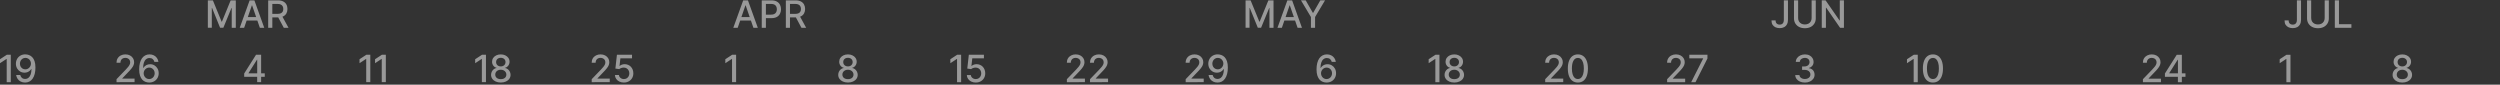
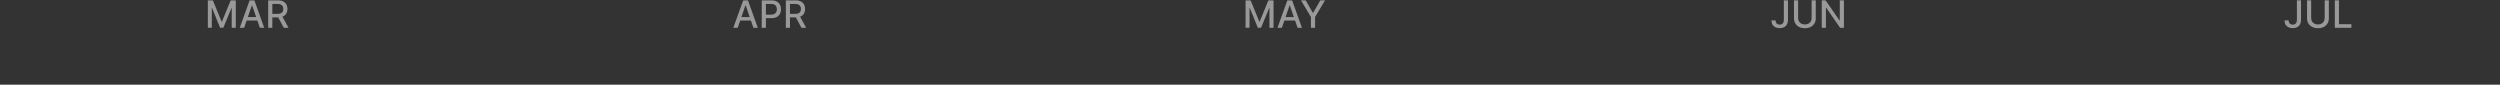
<svg xmlns="http://www.w3.org/2000/svg" fill="none" height="23" viewBox="0 0 679 23" width="679">
  <rect x="0" y="0" width="679" height="23" fill="#333333" stroke="none" />
  <g fill="#fff" opacity=".5">
    <path d="m56.451.1h1.369l2.369 5.786h.085l2.373-5.786h1.394v7.444h-1.104v-5.386h-.066l-2.208 5.375h-.889l-2.178-5.381h-.07v5.391h-1.075zm9.858 7.444h-1.194l2.683-7.444h1.294l2.673 7.444h-1.189l-2.108-6.091h-.061zm.2-2.913h3.867v.939h-3.867zm6.33 2.913v-7.444h2.659c.576 0 1.054.1 1.434.3.38.196.664.472.854.824.19.35.284.754.284 1.215 0 .452-.095.853-.284 1.198-.19.347-.476.615-.86.805-.38.189-.858.285-1.434.285h-2.008v-.959h1.898c.37 0 .667-.054.894-.16.213-.092.391-.251.504-.454.107-.196.16-.435.16-.714.007-.253-.05-.504-.165-.73-.111-.21-.288-.377-.504-.475-.226-.114-.525-.171-.894-.171h-1.413v6.481zm4.237 0-1.804-3.363h1.244l1.839 3.363zm123.284 0h-1.195l2.684-7.444h1.294l2.673 7.444h-1.19l-2.108-6.091h-.06zm.199-2.913h3.868v.939h-3.868zm6.331 2.913v-7.444h2.658c.576 0 1.054.107 1.434.32.379.209.664.498.854.864.19.364.285.773.285 1.229 0 .457-.095.868-.285 1.234-.194.367-.493.669-.86.865-.379.21-.857.315-1.434.315h-1.823v-.95h1.714c.37 0 .668-.063.894-.189.23-.126.398-.3.505-.52.106-.223.16-.475.16-.755 0-.283-.054-.533-.16-.749-.108-.222-.285-.402-.505-.515-.23-.123-.529-.184-.899-.184h-1.414v6.48zm6.545 0v-7.444h2.657c.577 0 1.055.1 1.434.3.38.196.665.472.855.824.19.35.285.754.285 1.215 0 .452-.095.853-.285 1.198-.195.352-.496.633-.859.805-.38.189-.858.285-1.434.285h-2.009v-.959h1.899c.37 0 .667-.054.894-.16.214-.092.391-.251.505-.454.107-.196.159-.435.159-.714.008-.253-.049-.504-.164-.73-.111-.21-.288-.377-.505-.475-.227-.114-.525-.171-.894-.171h-1.414v6.481zm4.236 0-1.803-3.363h1.244l1.839 3.363zm120.625-7.444h1.369l2.368 5.786h.085l2.373-5.786h1.394v7.444h-1.104v-5.386h-.065l-2.208 5.375h-.89l-2.178-5.381h-.07v5.391h-1.074zm9.858 7.444h-1.194l2.682-7.444h1.294l2.673 7.444h-1.188l-2.11-6.091h-.059zm.2-2.913h3.867v.939h-3.867zm4.995-4.531h1.28l1.943 3.388h.085l1.939-3.388h1.278l-2.702 4.522v2.922h-1.125v-2.922zm130.029 7.544c-.42 0-.799-.075-1.139-.224-.324-.143-.601-.376-.799-.67-.197-.293-.295-.649-.295-1.069v-.145h1.114v.145c0 .203.047.381.14.534.097.154.228.271.395.354.17.08.364.12.584.12.237 0 .438-.05.605-.15.166-.1.292-.246.379-.44.087-.196.13-.435.13-.72v-5.281h1.119v5.281c0 .476-.091.885-.275 1.224-.175.329-.445.599-.774.775-.333.177-.728.265-1.184.265zm8.658-7.544h1.125v4.897c0 .519-.123.981-.37 1.384-.249.404-.605.731-1.029.944-.443.227-.962.34-1.554.34-.596 0-1.116-.113-1.559-.34-.425-.213-.783-.54-1.034-.944-.246-.403-.37-.865-.37-1.384v-4.897h1.125v4.806c0 .336.072.637.219.9.15.259.363.464.639.615.277.149.604.224.98.224.377 0 .701-.075.974-.224.273-.15.483-.355.63-.615.149-.263.224-.563.224-.9zm8.774 0v7.444h-1.049l-3.773-5.456h-.074v5.456h-1.124v-7.444h1.039l3.792 5.466h.065v-5.466zm121.915 7.544c-.419 0-.799-.075-1.139-.224-.325-.143-.602-.376-.8-.67-.196-.293-.294-.649-.294-1.069v-.145h1.114v.145c0 .203.047.381.14.534.096.154.228.271.395.354.17.08.364.12.584.12.237 0 .438-.05.605-.15.166-.1.292-.246.379-.44.087-.196.13-.435.13-.72v-5.281h1.119v5.281c0 .476-.091.885-.275 1.224-.175.329-.445.599-.774.775-.333.177-.728.265-1.184.265zm8.658-7.544h1.125v4.897c0 .519-.123.981-.37 1.384-.249.404-.605.731-1.029.944-.443.227-.961.34-1.555.34-.595 0-1.115-.113-1.558-.34-.425-.213-.783-.54-1.035-.944-.245-.403-.369-.865-.369-1.384v-4.897h1.124v4.806c0 .336.073.637.22.9.149.259.363.464.639.615.277.149.603.224.979.224.377 0 .702-.075.975-.224.264-.141.482-.354.629-.615.15-.263.225-.563.225-.9zm2.753 7.444v-7.444h1.124v6.48h3.377v.964zm131.418 0h-1.194l2.683-7.444h1.293l2.674 7.444h-1.189l-2.109-6.091h-.06zm.2-2.913h3.866v.939h-3.866zm11.121-4.531h1.124v4.897c0 .519-.123.981-.37 1.384-.248.404-.605.731-1.029.944-.443.227-.961.34-1.553.34-.597 0-1.117-.113-1.56-.34-.425-.213-.783-.54-1.034-.944-.246-.403-.37-.865-.37-1.384v-4.897h1.124v4.806c0 .336.074.637.221.9.15.259.362.464.639.615.276.149.603.224.98.224.376 0 .7-.075.974-.224.273-.15.483-.355.629-.615.15-.263.225-.563.225-.9zm5.9 7.545c-.672 0-1.264-.155-1.773-.465-.506-.31-.902-.749-1.184-1.32-.284-.572-.425-1.25-.425-2.033 0-.593.082-1.127.245-1.599.146-.445.383-.855.695-1.204.299-.333.652-.586 1.059-.76.421-.18.876-.27 1.334-.265.403 0 .777.06 1.124.179.67.221 1.238.678 1.599 1.285.18.296.302.626.369.99h-1.154c-.064-.211-.158-.411-.28-.595-.229-.351-.573-.611-.974-.735-.22-.069-.449-.103-.68-.1-.416 0-.794.108-1.133.324-.337.213-.604.528-.8.945-.196.417-.295.926-.295 1.529s.099 1.112.295 1.529c.196.417.466.733.809.949.343.213.735.32 1.174.32.4 0 .75-.082 1.049-.245.3-.166.534-.399.7-.7.167-.299.249-.654.249-1.063l.296.055h-2.129v-.929h2.928v.849c0 .626-.133 1.167-.4 1.623-.257.451-.639.819-1.099 1.059-.466.25-.999.376-1.599.376zm128.031.019c-.563 0-1.041-.086-1.45-.259-.384-.157-.715-.418-.956-.754-.231-.326-.359-.714-.385-1.164h1.127c.026.27.111.495.265.674.153.177.35.308.589.395.247.086.512.13.802.13.316 0 .597-.05.845-.149.256-.1.452-.24.597-.42.137-.184.214-.397.214-.64.006-.198-.064-.392-.197-.539-.139-.152-.311-.27-.503-.344-.214-.094-.453-.175-.726-.245l-.87-.24c-.598-.16-1.076-.399-1.417-.714-.342-.32-.521-.738-.521-1.255 0-.429.12-.804.35-1.124.231-.319.538-.568.939-.744.401-.179.845-.27 1.34-.27.512 0 .956.09 1.34.27.393.177.691.42.913.73.231.306.342.657.35 1.054h-1.084c-.016-.16-.067-.315-.15-.453-.082-.138-.194-.257-.328-.347-.281-.189-.631-.284-1.058-.284-.299 0-.572.048-.794.145-.222.093-.392.222-.52.389-.12.166-.18.358-.18.574 0 .177.043.328.129.455.085.123.196.228.332.315.137.083.282.154.436.209.162.057.307.105.461.145l.716.195c.239.06.478.139.726.239.256.1.486.232.7.395.213.16.384.359.52.599.128.236.197.523.197.859 0 .417-.111.789-.325 1.119-.213.327-.529.585-.938.775-.41.186-.905.28-1.486.28zm4.089-.119v-7.444h4.668v.964h-3.542v2.243h3.295v.959h-3.295v2.313h3.577v.964zm6.162 0v-7.444h2.663c.572 0 1.05.107 1.434.32.376.209.666.498.853.864.188.364.282.773.282 1.229 0 .457-.094.868-.282 1.234-.194.368-.494.669-.861.865-.376.21-.854.315-1.434.315h-1.827v-.95h1.716c.375 0 .665-.063.896-.189.23-.126.401-.3.503-.52.111-.223.162-.475.162-.755 0-.283-.051-.533-.162-.749-.106-.223-.283-.403-.503-.515-.231-.123-.529-.184-.896-.184h-1.417v6.48z" />
-     <path d="m2.928 14.873v7.444h-1.11v-6.316h-.045l-1.774 1.165v-1.08l1.854-1.214zm3.977-.105c.333.003.659.065.978.185.323.116.615.31.875.58.263.27.473.634.629 1.093.157.457.236 1.027.236 1.709 0 .649-.066 1.227-.195 1.734-.13.506-.318.934-.564 1.284-.243.35-.538.616-.884.8-.347.179-.734.27-1.164.27-.444 0-.838-.089-1.185-.265-.335-.17-.623-.419-.839-.726-.216-.318-.355-.682-.405-1.063h1.11c.073.316.221.574.444.774.227.196.518.295.875.295.363 0 .673-.107.929-.32.259-.213.457-.521.594-.924.14-.406.21-.894.21-1.464h-.055c-.127.206-.287.391-.475.544-.188.15-.397.265-.63.345-.238.081-.488.121-.739.119-.43 0-.821-.105-1.174-.314-.353-.209-.644-.507-.845-.865-.211-.388-.317-.823-.309-1.264 0-.473.107-.901.319-1.285.213-.38.526-.694.905-.909.387-.226.84-.338 1.36-.335zm.004.949c-.283 0-.538.07-.765.21-.225.138-.409.333-.534.565-.131.242-.198.513-.195.789 0 .29.061.551.184.785.127.233.301.419.525.559.223.137.476.205.76.205.213 0 .411-.042.594-.125.368-.168.658-.47.81-.845.091-.217.131-.453.118-.688-.013-.235-.079-.465-.193-.671-.123-.233-.306-.429-.529-.569-.232-.145-.501-.22-.775-.215zm24.741 6.6v-.809l2.523-2.619c.263-.28.481-.526.655-.739.177-.217.308-.422.394-.615.09-.193.135-.398.135-.615 0-.25-.058-.464-.174-.644-.116-.18-.281-.324-.475-.415-.21-.1-.441-.149-.674-.145-.267 0-.5.055-.7.165-.196.107-.35.26-.46.46-.107.196-.16.428-.16.695h-1.07c0-.453.103-.85.31-1.19.208-.338.505-.611.859-.789.367-.19.779-.284 1.239-.284.469 0 .883.094 1.238.28.357.186.635.44.835.76.203.316.305.674.305 1.074 0 .277-.051.546-.154.809-.103.264-.283.558-.54.884-.253.324-.606.713-1.058 1.169l-1.474 1.549v.06h3.347v.959zm8.864.1c-.334-.001-.666-.06-.98-.175-.332-.123-.631-.321-.874-.58-.26-.273-.469-.64-.625-1.099s-.235-1.031-.235-1.714c0-.649.065-1.226.195-1.728.13-.506.317-.933.56-1.279.247-.35.543-.615.889-.795.361-.187.763-.281 1.169-.275.443 0 .836.088 1.179.265.343.173.621.413.835.72.216.306.352.656.41 1.05h-1.104c-.064-.294-.222-.559-.45-.755-.223-.196-.512-.294-.869-.294-.364 0-.674.107-.935.32-.26.213-.458.521-.595.924-.137.399-.205.882-.205 1.448h.055c.193-.314.464-.573.787-.75.323-.177.688-.266 1.056-.259.433 0 .825.105 1.174.315.35.209.628.499.835.869.21.367.315.788.315 1.264 0 .473-.108.901-.324 1.284-.213.384-.516.686-.905.91-.387.223-.84.335-1.359.335zm-.005-.944c.286 0 .543-.07.769-.21s.405-.329.534-.565c.134-.239.201-.506.201-.799 0-.287-.065-.546-.195-.779-.122-.228-.303-.42-.524-.555-.228-.142-.491-.215-.76-.21-.202 0-.402.041-.587.121-.185.08-.353.197-.492.343-.137.147-.243.313-.32.5-.139.344-.153.725-.042 1.078s.342.657.652.86c.223.143.478.215.765.215zm25.816-.61v-.905l3.213-5.085h.714v1.339h-.454l-2.299 3.637v.06h4.407v.954zm3.522 1.454v-1.729l.01-.414v-5.301h1.064v7.444zm30.727-7.444v7.444h-1.11v-6.316h-.044l-1.774 1.165v-1.08l1.853-1.214zm4.216 0v7.444h-1.109v-6.316h-.045l-1.774 1.165v-1.08l1.854-1.214zm27.195 0v7.444h-1.11v-6.316h-.045l-1.774 1.165v-1.08l1.854-1.214zm4.036 7.544c-.523 0-.983-.09-1.379-.27-.397-.179-.706-.427-.929-.74-.223-.315-.34-.693-.335-1.079 0-.31.065-.598.195-.865.13-.266.308-.487.534-.664.227-.177.482-.29.765-.34v-.045c-.359-.083-.675-.294-.889-.594-.223-.308-.34-.679-.335-1.059 0-.384.102-.726.305-1.024.203-.3.484-.535.844-.705.36-.173.768-.259 1.224-.259.453 0 .858.086 1.214.259.36.171.643.405.85.705.206.299.309.64.309 1.024 0 .396-.113.749-.339 1.058-.213.297-.525.508-.879.595v.045c.275.05.527.163.753.34.227.177.407.398.54.664.134.267.2.555.2.865 0 .403-.113.763-.339 1.079-.224.313-.536.56-.935.74-.396.179-.854.27-1.374.27zm0-.919c.31 0 .577-.05.8-.15.226-.102.401-.247.524-.434.123-.187.185-.403.185-.649 0-.259-.067-.488-.2-.684-.132-.202-.317-.364-.534-.469-.241-.12-.507-.18-.775-.175-.293 0-.554.056-.785.17-.217.105-.402.267-.534.469-.131.206-.199.446-.195.69 0 .247.062.463.185.649.124.187.299.331.525.435.226.099.494.149.804.149zm0-3.457c.246 0 .465-.051.654-.151.194-.1.345-.238.455-.414.114-.177.17-.384.17-.62.007-.21-.047-.418-.156-.598-.11-.18-.269-.324-.458-.416-.207-.101-.435-.15-.665-.145-.256 0-.482.048-.675.145-.185.089-.341.23-.449.405-.107.173-.16.376-.16.609 0 .236.055.443.165.62.11.177.262.314.455.414.193.101.415.151.664.151zm24.686 4.276v-.809l2.523-2.619c.264-.28.481-.526.655-.739.176-.217.308-.422.394-.615.09-.193.136-.398.136-.615 0-.25-.059-.464-.175-.644-.117-.18-.281-.323-.475-.415-.211-.1-.442-.149-.675-.145-.266 0-.499.055-.699.165-.195.105-.355.265-.46.46-.111.214-.166.454-.16.695h-1.069c0-.453.103-.85.31-1.19.207-.338.505-.611.859-.789.384-.194.809-.291 1.239-.284.47 0 .883.094 1.239.28.357.186.635.44.835.76.203.316.304.674.304 1.074 0 .277-.051.546-.154.809-.103.264-.284.558-.54.884-.253.324-.606.713-1.06 1.169l-1.473 1.549v.06h3.348v.959zm8.743.1c-.424.007-.844-.082-1.229-.259-.345-.165-.642-.414-.864-.726-.213-.311-.333-.676-.345-1.053h1.09c.026.316.168.578.424.784.257.207.565.31.924.31.287 0 .54-.068.76-.201.219-.133.393-.314.52-.545.129-.233.194-.499.194-.799 0-.299-.066-.568-.199-.805-.125-.234-.312-.429-.54-.564-.227-.137-.486-.205-.78-.205-.23 0-.457.04-.684.119-.223.077-.405.177-.545.3l-1.039-.15.419-3.752h4.097v.965h-3.157l-.235 2.083h.04c.146-.143.34-.26.58-.35.24-.092.499-.139.779-.139.337 0 .648.061.935.185.286.119.536.291.749.515.213.223.377.486.494.789.117.303.175.633.175.99 0 .482-.11.913-.329 1.293-.217.373-.532.681-.91.889-.383.217-.824.325-1.324.325zm30.477-7.544v7.444h-1.109v-6.316h-.045l-1.774 1.165v-1.08l1.854-1.214zm30.377 7.544c-.523 0-.982-.09-1.378-.27-.397-.179-.707-.427-.93-.74-.223-.315-.34-.693-.334-1.079 0-.31.064-.598.194-.865.13-.266.308-.487.534-.664.227-.177.482-.29.765-.34v-.045c-.359-.083-.675-.294-.889-.594-.223-.308-.34-.679-.335-1.059 0-.384.102-.726.305-1.024.203-.3.485-.535.844-.705.359-.173.768-.259 1.224-.259.453 0 .858.086 1.215.259.359.171.642.405.849.705.206.299.31.64.31 1.024 0 .396-.114.749-.34 1.058-.213.297-.525.508-.88.595v.045c.277.05.528.163.754.34.228.177.407.398.54.664.134.267.2.555.2.865 0 .403-.113.763-.339 1.079-.224.313-.535.56-.935.74-.396.179-.854.27-1.374.27zm0-.919c.31 0 .576-.05.8-.15.226-.102.401-.247.524-.434.124-.187.185-.403.185-.649 0-.259-.067-.488-.2-.684-.132-.202-.317-.364-.535-.469-.24-.12-.506-.18-.774-.175-.293 0-.555.056-.784.17-.218.105-.402.267-.535.469-.131.206-.199.446-.194.69 0 .247.061.463.184.649.123.187.298.331.525.435.226.099.494.149.804.149zm0-3.457c.247 0 .465-.051.655-.151.191-.095.352-.243.463-.426.11-.183.166-.394.161-.608.007-.21-.047-.418-.156-.598-.109-.18-.268-.325-.458-.416-.207-.101-.435-.15-.665-.145-.256 0-.481.049-.674.145-.186.09-.342.23-.45.405-.107.173-.16.376-.16.609 0 .236.055.443.165.62.11.177.261.314.455.414.193.101.414.151.664.151zm30.738-3.168v7.444h-1.11v-6.316h-.045l-1.774 1.165v-1.08l1.854-1.214zm3.986 7.544c-.424.007-.844-.082-1.229-.259-.345-.164-.642-.414-.864-.726-.214-.311-.333-.676-.345-1.053h1.089c.027.316.168.578.425.784.256.207.564.31.924.31.286 0 .54-.068.76-.201.219-.133.393-.314.519-.545.131-.233.195-.499.195-.799 0-.299-.066-.568-.199-.805-.125-.234-.312-.429-.541-.564-.235-.139-.505-.21-.779-.205-.229 0-.457.04-.684.119-.223.077-.405.177-.545.3l-1.039-.15.419-3.752h4.097v.965h-3.157l-.235 2.083h.041c.145-.143.339-.26.579-.35.24-.092.499-.139.779-.139.337 0 .648.061.934.185.287.119.537.291.749.515.214.223.379.486.495.789.117.303.175.633.175.99 0 .482-.11.913-.33 1.293-.216.374-.531.681-.909.889-.383.217-.824.325-1.324.325zm24.736-.1v-.809l2.523-2.619c.264-.28.481-.526.655-.739.176-.217.308-.422.395-.615.089-.192.135-.402.135-.615 0-.25-.059-.464-.175-.644-.117-.18-.281-.323-.475-.415-.211-.1-.442-.149-.675-.145-.266 0-.499.055-.699.165-.195.105-.355.265-.46.46-.111.214-.166.454-.16.695h-1.069c0-.453.103-.85.31-1.19.207-.338.505-.611.859-.789.384-.194.809-.291 1.239-.284.47 0 .883.094 1.239.28.357.186.635.44.835.76.203.316.304.674.304 1.074 0 .277-.051.546-.154.809-.103.264-.283.558-.54.884-.253.324-.606.713-1.06 1.169l-1.473 1.549v.06h3.348v.959zm6.285 0v-.809l2.523-2.619c.263-.28.482-.526.655-.739.177-.217.308-.422.394-.615.091-.193.135-.398.135-.615 0-.25-.058-.464-.174-.644-.117-.18-.281-.324-.475-.415-.211-.1-.442-.149-.675-.145-.266 0-.499.055-.699.165-.197.107-.35.26-.46.46-.111.214-.166.454-.159.695h-1.07c0-.453.103-.85.31-1.19.208-.338.505-.611.859-.789.384-.194.81-.291 1.24-.284.469 0 .882.094 1.238.28.357.186.635.44.835.76.203.316.305.674.305 1.074 0 .277-.052.546-.155.809-.103.264-.283.558-.54.884-.253.324-.606.713-1.059 1.169l-1.473 1.549v.06h3.346v.959zm25.98 0v-.809l2.522-2.619c.263-.28.482-.526.655-.739.177-.217.308-.422.394-.615.091-.193.135-.398.135-.615 0-.25-.058-.464-.175-.644-.116-.18-.28-.324-.474-.415-.211-.1-.442-.149-.674-.145-.267 0-.5.055-.7.165-.197.107-.349.26-.46.46-.11.214-.165.454-.159.695h-1.07c0-.453.104-.85.31-1.19.208-.338.505-.611.86-.789.384-.194.809-.291 1.239-.284.469 0 .883.094 1.238.28.357.186.635.44.835.76.203.316.305.674.305 1.074 0 .277-.052.546-.155.809-.104.264-.283.558-.54.884-.253.324-.606.713-1.059 1.169l-1.474 1.549v.06h3.347v.959zm8.733-7.549c.332.003.659.065.979.185.323.116.614.31.874.58.263.27.473.634.63 1.093.157.457.235 1.027.235 1.709 0 .649-.066 1.227-.195 1.734-.13.506-.318.934-.565 1.284-.243.35-.538.616-.884.8-.346.179-.735.27-1.164.27-.443 0-.838-.089-1.185-.265-.334-.17-.622-.419-.839-.726-.216-.318-.355-.682-.404-1.063h1.108c.074.316.222.574.445.774.227.196.518.295.875.295.338.008.668-.105.93-.32.259-.213.457-.521.594-.924.14-.406.209-.894.209-1.464h-.054c-.128.206-.288.39-.476.544-.186.15-.396.265-.629.345-.229.079-.476.119-.739.119-.43 0-.821-.105-1.174-.314s-.644-.507-.844-.865c-.211-.387-.318-.823-.31-1.264 0-.473.107-.901.319-1.285.213-.38.526-.694.905-.909.386-.226.839-.338 1.359-.335zm.005.949c-.284 0-.538.07-.765.21-.225.138-.409.333-.534.565-.131.242-.198.513-.195.789 0 .29.062.551.184.785.128.233.302.419.525.559.223.137.477.205.76.205.213 0 .411-.042.594-.125.368-.168.658-.47.81-.845.091-.217.131-.453.118-.688-.013-.235-.079-.465-.193-.671-.124-.233-.306-.429-.53-.569-.232-.145-.501-.22-.774-.215zm29.518 6.7c-.33 0-.657-.058-.979-.175-.333-.123-.632-.321-.875-.58-.26-.273-.468-.64-.624-1.099-.157-.459-.235-1.031-.235-1.714 0-.649.065-1.226.195-1.728.129-.506.316-.933.56-1.279.245-.35.543-.615.888-.795.361-.187.763-.281 1.169-.275.443 0 .837.088 1.18.265.343.173.621.413.834.72.217.306.353.656.41 1.05h-1.104c-.064-.294-.222-.559-.45-.755-.223-.196-.513-.294-.87-.294-.362 0-.674.107-.933.32-.261.213-.459.521-.595.924-.137.399-.205.882-.205 1.448h.055c.126-.205.287-.388.474-.539.187-.154.397-.27.63-.35.238-.081.488-.121.739-.119.434 0 .825.105 1.175.315.35.209.628.499.834.869.209.367.315.788.315 1.264.006.449-.106.892-.325 1.284-.213.384-.515.686-.905.91-.385.223-.839.335-1.358.335zm-.005-.944c.286 0 .542-.07.769-.21.225-.138.409-.333.535-.565.133-.239.199-.506.199-.799 0-.287-.064-.546-.194-.779-.122-.229-.304-.42-.525-.555-.227-.142-.491-.215-.759-.21-.202-0-.402.041-.588.121-.185.08-.353.197-.492.344-.136.147-.243.313-.319.5-.138.344-.153.725-.042 1.078s.342.657.652.86c.222.143.478.215.764.215zm30.672-6.6v7.444h-1.109v-6.316h-.046l-1.773 1.165v-1.08l1.854-1.214zm4.036 7.544c-.522 0-.982-.09-1.378-.27-.397-.179-.706-.427-.929-.74-.223-.315-.34-.693-.335-1.079 0-.31.065-.598.195-.865.129-.266.308-.487.534-.664.227-.177.481-.29.765-.34v-.045c-.359-.083-.676-.294-.89-.594-.222-.308-.339-.679-.334-1.059 0-.384.101-.726.304-1.024.204-.3.485-.535.845-.705.36-.173.768-.259 1.223-.259.454 0 .858.086 1.215.259.359.171.643.405.849.705.207.299.31.64.31 1.024 0 .396-.113.749-.34 1.058-.212.297-.524.508-.879.595v.045c.276.05.535.166.755.34.226.177.406.398.539.664.133.267.2.555.2.865 0 .403-.114.763-.34 1.079-.223.313-.535.56-.934.74-.396.179-.855.27-1.375.27zm0-.919c.31 0 .577-.05.8-.15.226-.102.401-.247.525-.434.123-.187.184-.403.184-.649 0-.259-.066-.488-.199-.684-.133-.202-.317-.364-.535-.469-.24-.12-.506-.18-.775-.175-.292 0-.553.056-.784.17-.217.105-.402.267-.534.469-.132.206-.199.446-.195.69 0 .247.062.463.185.649.123.187.298.331.524.435.227.099.496.149.804.149zm0-3.457c.247 0 .466-.051.655-.151.194-.1.345-.238.455-.414.114-.177.17-.384.17-.62.007-.21-.048-.418-.157-.598s-.268-.324-.458-.416c-.207-.101-.435-.15-.665-.145-.256 0-.48.048-.674.145-.185.089-.341.23-.45.405-.106.173-.159.376-.159.609 0 .236.054.443.165.62.11.177.262.314.454.414.193.101.415.151.664.151zm24.687 4.276v-.809l2.523-2.619c.263-.28.481-.526.654-.739.177-.217.308-.422.395-.615.09-.192.136-.402.135-.615 0-.25-.059-.464-.175-.644-.116-.18-.281-.323-.474-.415-.211-.1-.442-.149-.675-.145-.267 0-.5.055-.699.165-.195.105-.355.265-.46.46-.111.214-.166.454-.16.695h-1.069c0-.453.103-.85.309-1.19.208-.338.506-.611.86-.789.384-.194.809-.291 1.239-.284.47 0 .883.094 1.239.28.356.186.635.44.834.76.203.316.305.674.305 1.074 0 .277-.051.546-.154.809-.104.264-.284.558-.541.884-.252.324-.606.713-1.059 1.169l-1.473 1.549v.06h3.347v.959zm8.878.1c-.576 0-1.068-.15-1.474-.45s-.718-.732-.934-1.299c-.213-.569-.32-1.259-.32-2.068 0-.806.107-1.494.32-2.064.216-.573.528-1.009.934-1.309.41-.303.901-.454 1.474-.454.569 0 1.057.151 1.464.454.409.3.723.737.939 1.309.216.57.325 1.257.325 2.064 0 .809-.109 1.499-.325 2.068-.213.567-.523.999-.929 1.299-.406.3-.898.45-1.474.45zm0-.959c.346 0 .639-.111.879-.335s.423-.548.55-.975c.127-.429.19-.946.19-1.548 0-.606-.063-1.122-.19-1.549-.127-.429-.31-.756-.55-.979-.236-.225-.553-.347-.879-.34-.52 0-.921.251-1.204.754-.28.499-.42 1.204-.42 2.113 0 .603.064 1.119.19 1.548.126.427.31.751.55.975.243.223.537.335.884.335zm24.24.86v-.809l2.523-2.619c.262-.28.481-.526.654-.739.177-.217.308-.422.395-.615.09-.193.134-.398.134-.615 0-.25-.058-.464-.175-.644-.116-.18-.28-.324-.474-.415-.211-.1-.441-.149-.674-.145-.267 0-.5.055-.699.165-.198.107-.35.26-.461.46-.11.214-.165.454-.159.695h-1.07c0-.453.104-.85.31-1.19.208-.338.505-.611.86-.789.384-.194.809-.291 1.239-.284.47 0 .883.094 1.239.28.356.186.635.44.834.76.203.316.305.674.305 1.074 0 .277-.052.546-.155.809-.104.264-.283.558-.54.884-.252.324-.606.713-1.059 1.169l-1.474 1.549v.06h3.347v.959zm6.535 0 3.247-6.425v-.055h-3.757v-.965h4.926v1.005l-3.242 6.44zm30.883.1c-.501 0-.947-.085-1.34-.255-.366-.154-.684-.403-.924-.72-.227-.309-.353-.68-.359-1.063h1.133c.014.219.087.41.22.569.134.16.31.285.53.375.22.086.463.13.729.13.293 0 .553-.051.78-.154s.404-.245.535-.425c.129-.183.194-.394.194-.634 0-.25-.065-.469-.194-.66-.137-.201-.33-.358-.555-.45-.24-.107-.533-.16-.879-.16h-.63v-.919h.63c.273 0 .514-.05.724-.15.21-.1.373-.238.49-.415.119-.176.18-.384.18-.624 0-.23-.052-.43-.156-.6-.101-.174-.252-.313-.434-.399-.205-.101-.432-.151-.66-.145-.243 0-.469.043-.679.13-.201.08-.378.209-.515.376-.132.166-.204.372-.205.584h-1.084c.01-.403.128-.756.355-1.058.233-.312.543-.558.899-.715.391-.177.816-.265 1.244-.259.477 0 .89.094 1.24.28.349.183.617.429.804.739.189.306.285.641.285 1.005 0 .422-.117.779-.35 1.069-.23.287-.54.481-.93.585v.056c.33.05.61.154.84.314.23.16.405.365.524.615.124.247.186.527.186.84 0 .41-.114.776-.34 1.099-.239.333-.561.596-.935.764-.396.187-.847.28-1.353.28zm30.652-7.544v7.444h-1.11v-6.316h-.044l-1.775 1.165v-1.08l1.854-1.214zm4.121 7.544c-.576 0-1.067-.15-1.474-.45-.406-.3-.717-.732-.933-1.299-.214-.569-.32-1.259-.32-2.068 0-.806.106-1.494.32-2.064.216-.573.527-1.009.933-1.309.41-.303.902-.454 1.474-.454.57 0 1.058.151 1.464.454.41.3.723.737.94 1.309.216.57.324 1.257.324 2.064 0 .809-.108 1.499-.324 2.068-.213.567-.523.999-.93 1.299-.406.3-.898.45-1.474.45zm0-.959c.347 0 .64-.111.88-.335.239-.224.423-.548.549-.975.127-.429.191-.946.191-1.548 0-.606-.064-1.122-.191-1.549-.126-.429-.31-.756-.549-.979-.237-.225-.553-.347-.88-.34-.519 0-.92.251-1.204.754-.28.499-.419 1.204-.419 2.113 0 .603.063 1.119.19 1.548.126.427.309.751.549.975.243.223.538.335.884.335zm57.035.86v-.809l2.523-2.619c.263-.28.481-.526.654-.739.177-.217.308-.422.395-.615.09-.192.136-.402.135-.615 0-.25-.059-.464-.175-.644-.116-.18-.281-.323-.474-.415-.211-.1-.442-.149-.675-.145-.267 0-.5.055-.699.165-.195.105-.355.265-.46.46-.111.214-.166.454-.16.695h-1.069c0-.453.103-.85.309-1.19.208-.338.506-.611.86-.789.384-.194.809-.291 1.239-.284.47 0 .883.094 1.239.28.356.186.635.44.834.76.203.316.305.674.305 1.074 0 .277-.051.546-.154.809-.104.264-.284.558-.541.884-.252.324-.606.713-1.058 1.169l-1.474 1.549v.06h3.347v.959zm5.975-1.454v-.905l3.213-5.085h.714v1.339h-.455l-2.297 3.637v.06h4.406v.954zm3.523 1.454v-1.729l.01-.414v-5.301h1.064v7.444zm30.575-7.444v7.444h-1.109v-6.316h-.045l-1.774 1.165v-1.08l1.854-1.214zm30.377 7.544c-.522 0-.982-.09-1.378-.27-.397-.179-.707-.427-.93-.74-.222-.315-.34-.693-.334-1.079 0-.31.065-.598.194-.865.13-.266.309-.487.535-.664.227-.177.481-.29.765-.34v-.045c-.36-.083-.676-.294-.89-.594-.223-.308-.34-.679-.334-1.059 0-.384.101-.726.304-1.024.203-.3.485-.535.844-.705.361-.173.769-.259 1.224-.259.453 0 .858.086 1.215.259.359.171.643.405.849.705.207.299.31.64.31 1.024 0 .396-.114.749-.34 1.058-.212.297-.525.508-.88.595v.045c.277.05.529.163.755.34.232.181.42.413.548.678.128.265.194.556.192.851 0 .403-.114.763-.34 1.079-.224.313-.535.56-.935.74-.396.179-.854.27-1.374.27zm0-.919c.31 0 .576-.05.8-.15.226-.102.401-.247.524-.434.124-.187.185-.403.185-.649 0-.259-.066-.488-.199-.684-.133-.202-.317-.364-.535-.469-.24-.12-.506-.18-.775-.175-.292 0-.554.056-.784.17-.217.105-.402.267-.534.469-.132.206-.199.446-.195.69 0 .247.061.463.184.649.124.187.298.331.525.435.227.099.494.149.804.149zm0-3.457c.247 0 .465-.051.655-.151.192-.095.352-.243.463-.426.11-.183.167-.394.162-.608.007-.21-.048-.418-.157-.598-.109-.18-.268-.325-.458-.416-.207-.101-.435-.15-.665-.145-.256 0-.481.049-.674.145-.185.09-.341.23-.45.405-.106.173-.159.376-.159.609 0 .236.054.443.164.62.11.177.262.314.455.414.193.101.415.151.664.151zm30.738-3.168v7.444h-1.11v-6.316h-.044l-1.775 1.165v-1.08l1.854-1.214zm3.987 7.544c-.424.007-.844-.082-1.229-.259-.345-.165-.643-.414-.865-.726-.213-.311-.333-.676-.345-1.053h1.089c.027.316.169.578.425.784.257.207.565.31.925.31.286 0 .539-.068.759-.201.22-.133.393-.314.52-.545.13-.233.195-.499.195-.799 0-.299-.067-.568-.2-.805-.125-.234-.312-.429-.54-.564-.236-.139-.506-.21-.78-.205-.229 0-.457.04-.684.119-.223.077-.405.177-.545.3l-1.038-.15.419-3.752h4.097v.965h-3.158l-.234 2.083h.04c.146-.143.34-.26.579-.35.24-.092.5-.139.78-.139.336 0 .647.061.933.185.287.119.537.291.751.515.212.223.377.486.494.789.117.303.175.633.175.99 0 .482-.11.913-.33 1.293-.217.373-.531.681-.91.889-.383.217-.824.325-1.323.325zm24.735-.1v-.809l2.523-2.619c.264-.28.482-.526.655-.739.177-.217.308-.422.395-.615.09-.192.136-.402.135-.615 0-.25-.059-.464-.175-.644-.117-.18-.281-.323-.475-.415-.21-.1-.441-.149-.675-.145-.266 0-.499.055-.699.165-.195.105-.355.265-.46.46-.106.196-.159.428-.159.695h-1.07c0-.453.103-.85.31-1.19.208-.338.505-.611.859-.789.384-.194.81-.291 1.24-.284.469 0 .882.094 1.239.28.356.186.634.44.834.76.203.316.305.674.305 1.074 0 .277-.052.546-.155.809-.103.264-.283.558-.539.884-.254.324-.607.713-1.059 1.169l-1.475 1.549v.06h3.348v.959zm6.286 0v-.809l2.523-2.619c.263-.28.481-.526.654-.739.177-.217.308-.422.395-.615.09-.192.136-.402.135-.615 0-.25-.059-.464-.175-.644-.116-.18-.281-.323-.474-.415-.211-.1-.442-.149-.675-.145-.267 0-.5.055-.699.165-.195.105-.355.265-.461.46-.11.214-.165.454-.159.695h-1.07c0-.453.104-.85.31-1.19.208-.338.506-.611.86-.789.384-.194.809-.291 1.239-.284.469 0 .883.094 1.238.28.357.186.636.44.835.76.203.316.305.674.305 1.074 0 .277-.051.546-.155.809-.103.264-.283.558-.54.884-.252.324-.606.713-1.059 1.169l-1.473 1.549v.06h3.347v.959zm25.979 0v-.809l2.523-2.619c.263-.28.481-.526.654-.739.177-.217.309-.422.395-.615.09-.193.135-.398.135-.615 0-.25-.058-.464-.175-.644-.116-.18-.281-.324-.475-.415-.21-.1-.441-.149-.674-.145-.267 0-.5.055-.699.165-.197.107-.35.26-.46.46-.111.214-.166.454-.16.695h-1.069c0-.453.103-.85.31-1.19.207-.338.505-.611.859-.789.384-.194.809-.291 1.239-.284.47 0 .883.094 1.239.28.356.186.635.44.834.76.204.316.305.674.305 1.074 0 .277-.052.546-.155.809-.103.264-.283.558-.54.884-.252.324-.606.713-1.059 1.169l-1.474 1.549v.06h3.348v.959zm8.733-7.549c.333.003.66.065.98.185.322.116.614.31.874.58.263.27.473.634.629 1.093.157.457.235 1.027.235 1.709 0 .649-.065 1.227-.195 1.734-.13.506-.318.934-.564 1.284-.244.35-.538.616-.885.8-.346.179-.734.27-1.164.27-.443 0-.838-.089-1.184-.265-.334-.17-.623-.419-.839-.726-.217-.318-.355-.682-.405-1.063h1.109c.073.316.222.574.444.774.227.196.519.295.875.295.339.008.668-.105.93-.32.259-.213.457-.521.594-.924.14-.406.21-.894.21-1.464h-.055c-.127.206-.288.39-.474.544-.187.15-.397.265-.63.345-.23.079-.477.119-.739.119-.431 0-.822-.105-1.175-.314-.352-.209-.643-.507-.844-.865-.211-.387-.318-.823-.31-1.264 0-.473.107-.901.319-1.285.214-.38.527-.694.905-.909.387-.226.839-.338 1.359-.335zm.005.949c-.283 0-.538.07-.765.21-.224.138-.409.333-.534.565-.131.242-.198.513-.195.789 0 .29.062.551.185.785.127.233.302.419.525.559.222.137.476.205.759.205.214 0 .412-.042.594-.125.368-.168.658-.47.81-.845.091-.217.131-.453.118-.688-.013-.235-.079-.465-.193-.671-.123-.233-.306-.43-.53-.569-.232-.145-.501-.22-.774-.215zm28.545 6.7c-.424.007-.844-.082-1.229-.259-.345-.164-.643-.414-.865-.726-.213-.311-.333-.676-.345-1.053h1.09c.026.316.168.578.425.784.256.207.564.31.924.31.286 0 .539-.068.759-.201.22-.133.393-.314.519-.545.13-.233.196-.499.196-.799 0-.299-.067-.568-.201-.805-.124-.234-.311-.429-.539-.564-.226-.137-.487-.205-.779-.205-.23 0-.459.04-.685.119-.223.077-.404.177-.544.3l-1.039-.15.419-3.752h4.097v.965h-3.157l-.235 2.083h.039c.147-.143.34-.26.58-.35.249-.095.513-.142.78-.139.336 0 .648.061.934.185.286.119.536.291.749.515.213.223.378.486.495.789.116.303.175.633.175.99 0 .482-.11.913-.33 1.293-.217.374-.531.681-.909.889-.384.217-.825.325-1.324.325zm30.787-7.544v7.444h-1.11v-6.316h-.044l-1.774 1.165v-1.08l1.853-1.214zm1.529 7.444v-.809l2.523-2.619c.262-.28.481-.526.654-.739.179-.217.307-.422.392-.615.094-.193.137-.398.137-.615 0-.25-.06-.464-.171-.644-.12-.18-.282-.318-.478-.415-.211-.1-.441-.149-.674-.145-.267 0-.5.055-.699.165-.198.107-.35.26-.46.46-.111.214-.166.454-.16.695h-1.07c0-.453.104-.85.31-1.19.208-.338.506-.611.86-.789.384-.194.809-.291 1.239-.284.47 0 .884.094 1.243.28.35.186.631.44.828.76.205.316.307.674.307 1.074 0 .277-.051.546-.154.809-.102.264-.281.558-.537.884-.256.324-.606.713-1.063 1.169l-1.474 1.549v.06h3.348v.959zm30.736-7.444v7.444h-1.109v-6.316h-.043l-1.775 1.165v-1.08l1.852-1.214zm3.978-.105c.333.003.657.065.981.185.316.116.615.31.871.58.264.27.469.634.631 1.093.154.457.231 1.027.231 1.709 0 .649-.06 1.227-.196 1.734-.129.506-.316.934-.564 1.284-.239.35-.537.616-.879.8-.35.179-.734.27-1.169.27-.444 0-.837-.089-1.178-.265-.35-.177-.623-.418-.845-.726-.218-.317-.355-.682-.401-1.063h1.109c.069.316.222.574.444.774.222.196.521.295.871.295.367 0 .674-.107.93-.32.265-.213.461-.521.598-.924.136-.406.204-.894.204-1.464h-.051c-.252.416-.641.731-1.101.889-.23.079-.478.119-.742.119-.427 0-.82-.105-1.178-.314-.351-.211-.642-.509-.845-.865-.21-.388-.315-.823-.307-1.264 0-.473.11-.901.324-1.285.213-.382.512-.685.905-.909.384-.226.836-.338 1.357-.335zm0 .949c-.282 0-.538.07-.76.21-.23.14-.41.328-.538.565-.128.236-.196.499-.196.789 0 .29.068.551.188.785.128.233.298.419.52.559.231.137.478.205.76.205.213 0 .418-.042.598-.125.368-.167.658-.47.81-.845.077-.186.12-.384.12-.594 0-.273-.068-.528-.196-.765-.128-.236-.299-.427-.53-.569-.232-.145-.502-.22-.776-.215zm24.743 6.6v-.809l2.526-2.619c.265-.28.478-.526.649-.739.179-.217.307-.422.401-.615.086-.193.128-.398.128-.615 0-.25-.051-.464-.17-.644-.12-.18-.274-.318-.478-.415-.197-.097-.419-.145-.675-.145-.264 0-.495.055-.7.165-.196.107-.35.26-.452.46-.111.196-.162.428-.162.695h-1.067c0-.453.102-.85.307-1.19s.495-.603.854-.789c.386-.194.814-.291 1.246-.284.469 0 .879.094 1.238.28.358.186.631.44.836.76.196.316.299.674.299 1.074 0 .277-.052.546-.154.809-.102.264-.282.558-.538.884-.256.324-.606.713-1.058 1.169l-1.477 1.549v.06h3.346v.959zm8.868.1c-.333 0-.657-.058-.982-.175-.333-.123-.634-.322-.879-.58-.256-.273-.461-.64-.623-1.099-.153-.459-.23-1.031-.23-1.714 0-.649.06-1.226.196-1.728.128-.506.316-.933.555-1.279.247-.35.546-.615.888-.795.349-.183.742-.275 1.169-.275.444 0 .836.088 1.178.265.35.173.623.413.836.72.222.306.359.656.41 1.05h-1.101c-.064-.294-.223-.56-.453-.755-.221-.196-.512-.294-.87-.294-.359 0-.674.107-.93.32-.265.213-.461.521-.598.924-.136.399-.205.882-.205 1.448h.06c.251-.417.641-.732 1.101-.889.23-.08.478-.119.743-.119.426 0 .819.105 1.169.315.35.209.632.499.836.869.205.367.316.788.316 1.264 0 .473-.111.901-.324 1.284-.213.38-.526.695-.905.91-.393.223-.845.335-1.357.335zm-.009-.944c.291 0 .547-.07.769-.21.23-.14.409-.329.537-.565.128-.239.197-.506.197-.799 0-.287-.06-.546-.197-.779-.128-.234-.298-.418-.52-.555-.228-.141-.492-.214-.76-.21-.213 0-.41.042-.597.125-.18.08-.342.194-.487.34-.136.147-.239.313-.316.5-.077.186-.111.382-.111.589 0 .277.06.535.188.775.137.239.307.431.529.574.231.143.478.215.768.215zm25.964.844v-.809l2.527-2.619c.264-.28.478-.526.657-.739.171-.217.307-.422.393-.615.085-.193.136-.398.136-.615.006-.221-.052-.438-.167-.626-.115-.188-.282-.339-.482-.433-.204-.097-.426-.145-.682-.145-.265 0-.495.055-.692.165-.196.107-.35.26-.461.46-.111.196-.162.428-.162.695h-1.067c0-.453.103-.85.308-1.19.213-.34.495-.603.862-.789.367-.19.776-.284 1.237-.284.47 0 .879.094 1.238.28.358.186.631.44.836.76.205.316.299.674.299 1.074 0 .277-.051.546-.154.809-.102.264-.281.558-.537.884-.256.324-.606.713-1.059 1.169l-1.476 1.549v.06h3.354v.959zm34.713-7.549c.333.003.665.065.981.185.325.116.615.31.871.58.264.27.478.634.631 1.093.163.457.239 1.027.239 1.709 0 .649-.068 1.227-.196 1.734-.128.506-.316.934-.563 1.284-.248.35-.538.616-.888.8-.341.179-.734.27-1.161.27-.443 0-.836-.089-1.186-.265-.341-.177-.623-.418-.836-.726-.217-.318-.357-.682-.41-1.063h1.109c.077.316.222.574.444.774.231.196.521.295.879.295.359 0 .675-.107.931-.32s.452-.521.589-.924c.145-.406.213-.894.213-1.464h-.06c-.128.21-.281.392-.469.544-.188.15-.401.265-.632.345-.23.079-.478.119-.742.119-.427 0-.82-.105-1.17-.314-.351-.211-.642-.509-.845-.865-.209-.388-.315-.823-.307-1.264 0-.473.102-.901.316-1.285.213-.38.526-.694.905-.909.384-.226.836-.338 1.357-.335zm.008.949c-.27-.003-.537.07-.768.21-.222.14-.401.328-.529.565-.137.236-.196.499-.196.789 0 .29.059.551.187.785.12.233.299.419.521.559.222.137.478.205.76.205.213 0 .409-.042.597-.125.179-.087.341-.201.478-.345.145-.147.248-.313.324-.5.086-.186.12-.384.12-.594 0-.273-.06-.528-.188-.765-.128-.236-.307-.427-.529-.569-.233-.144-.503-.219-.777-.215z" />
  </g>
</svg>